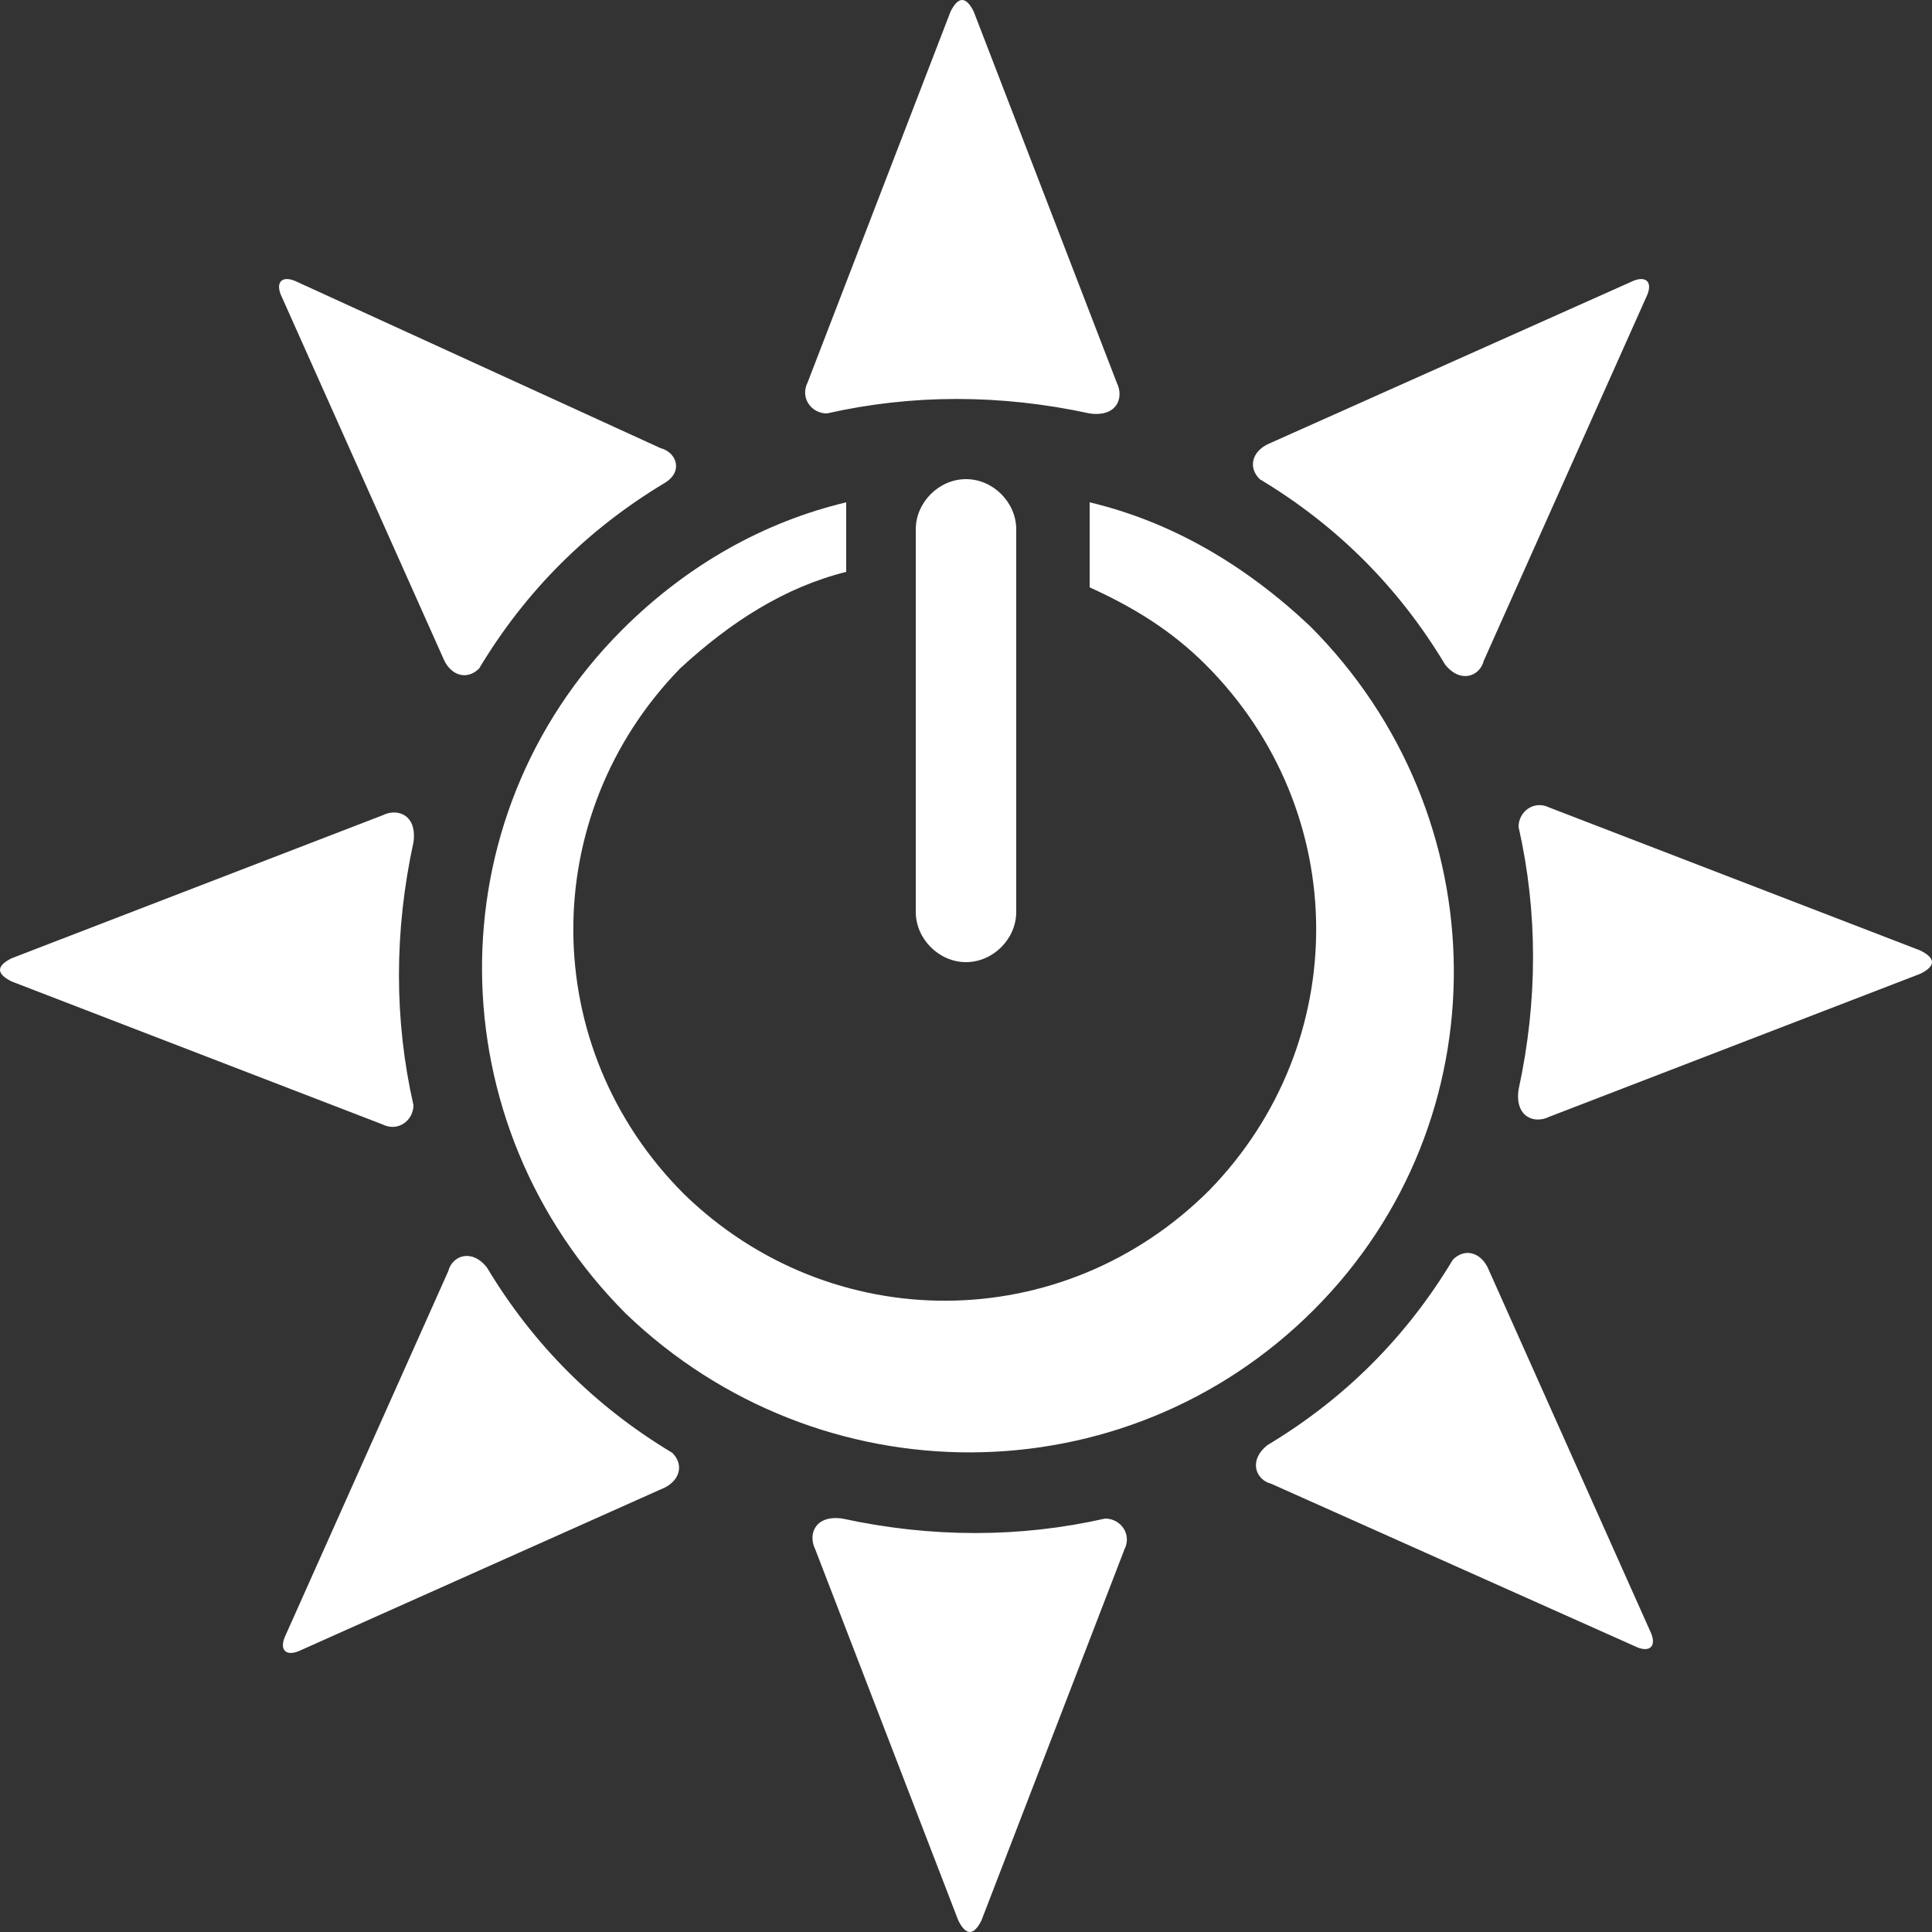
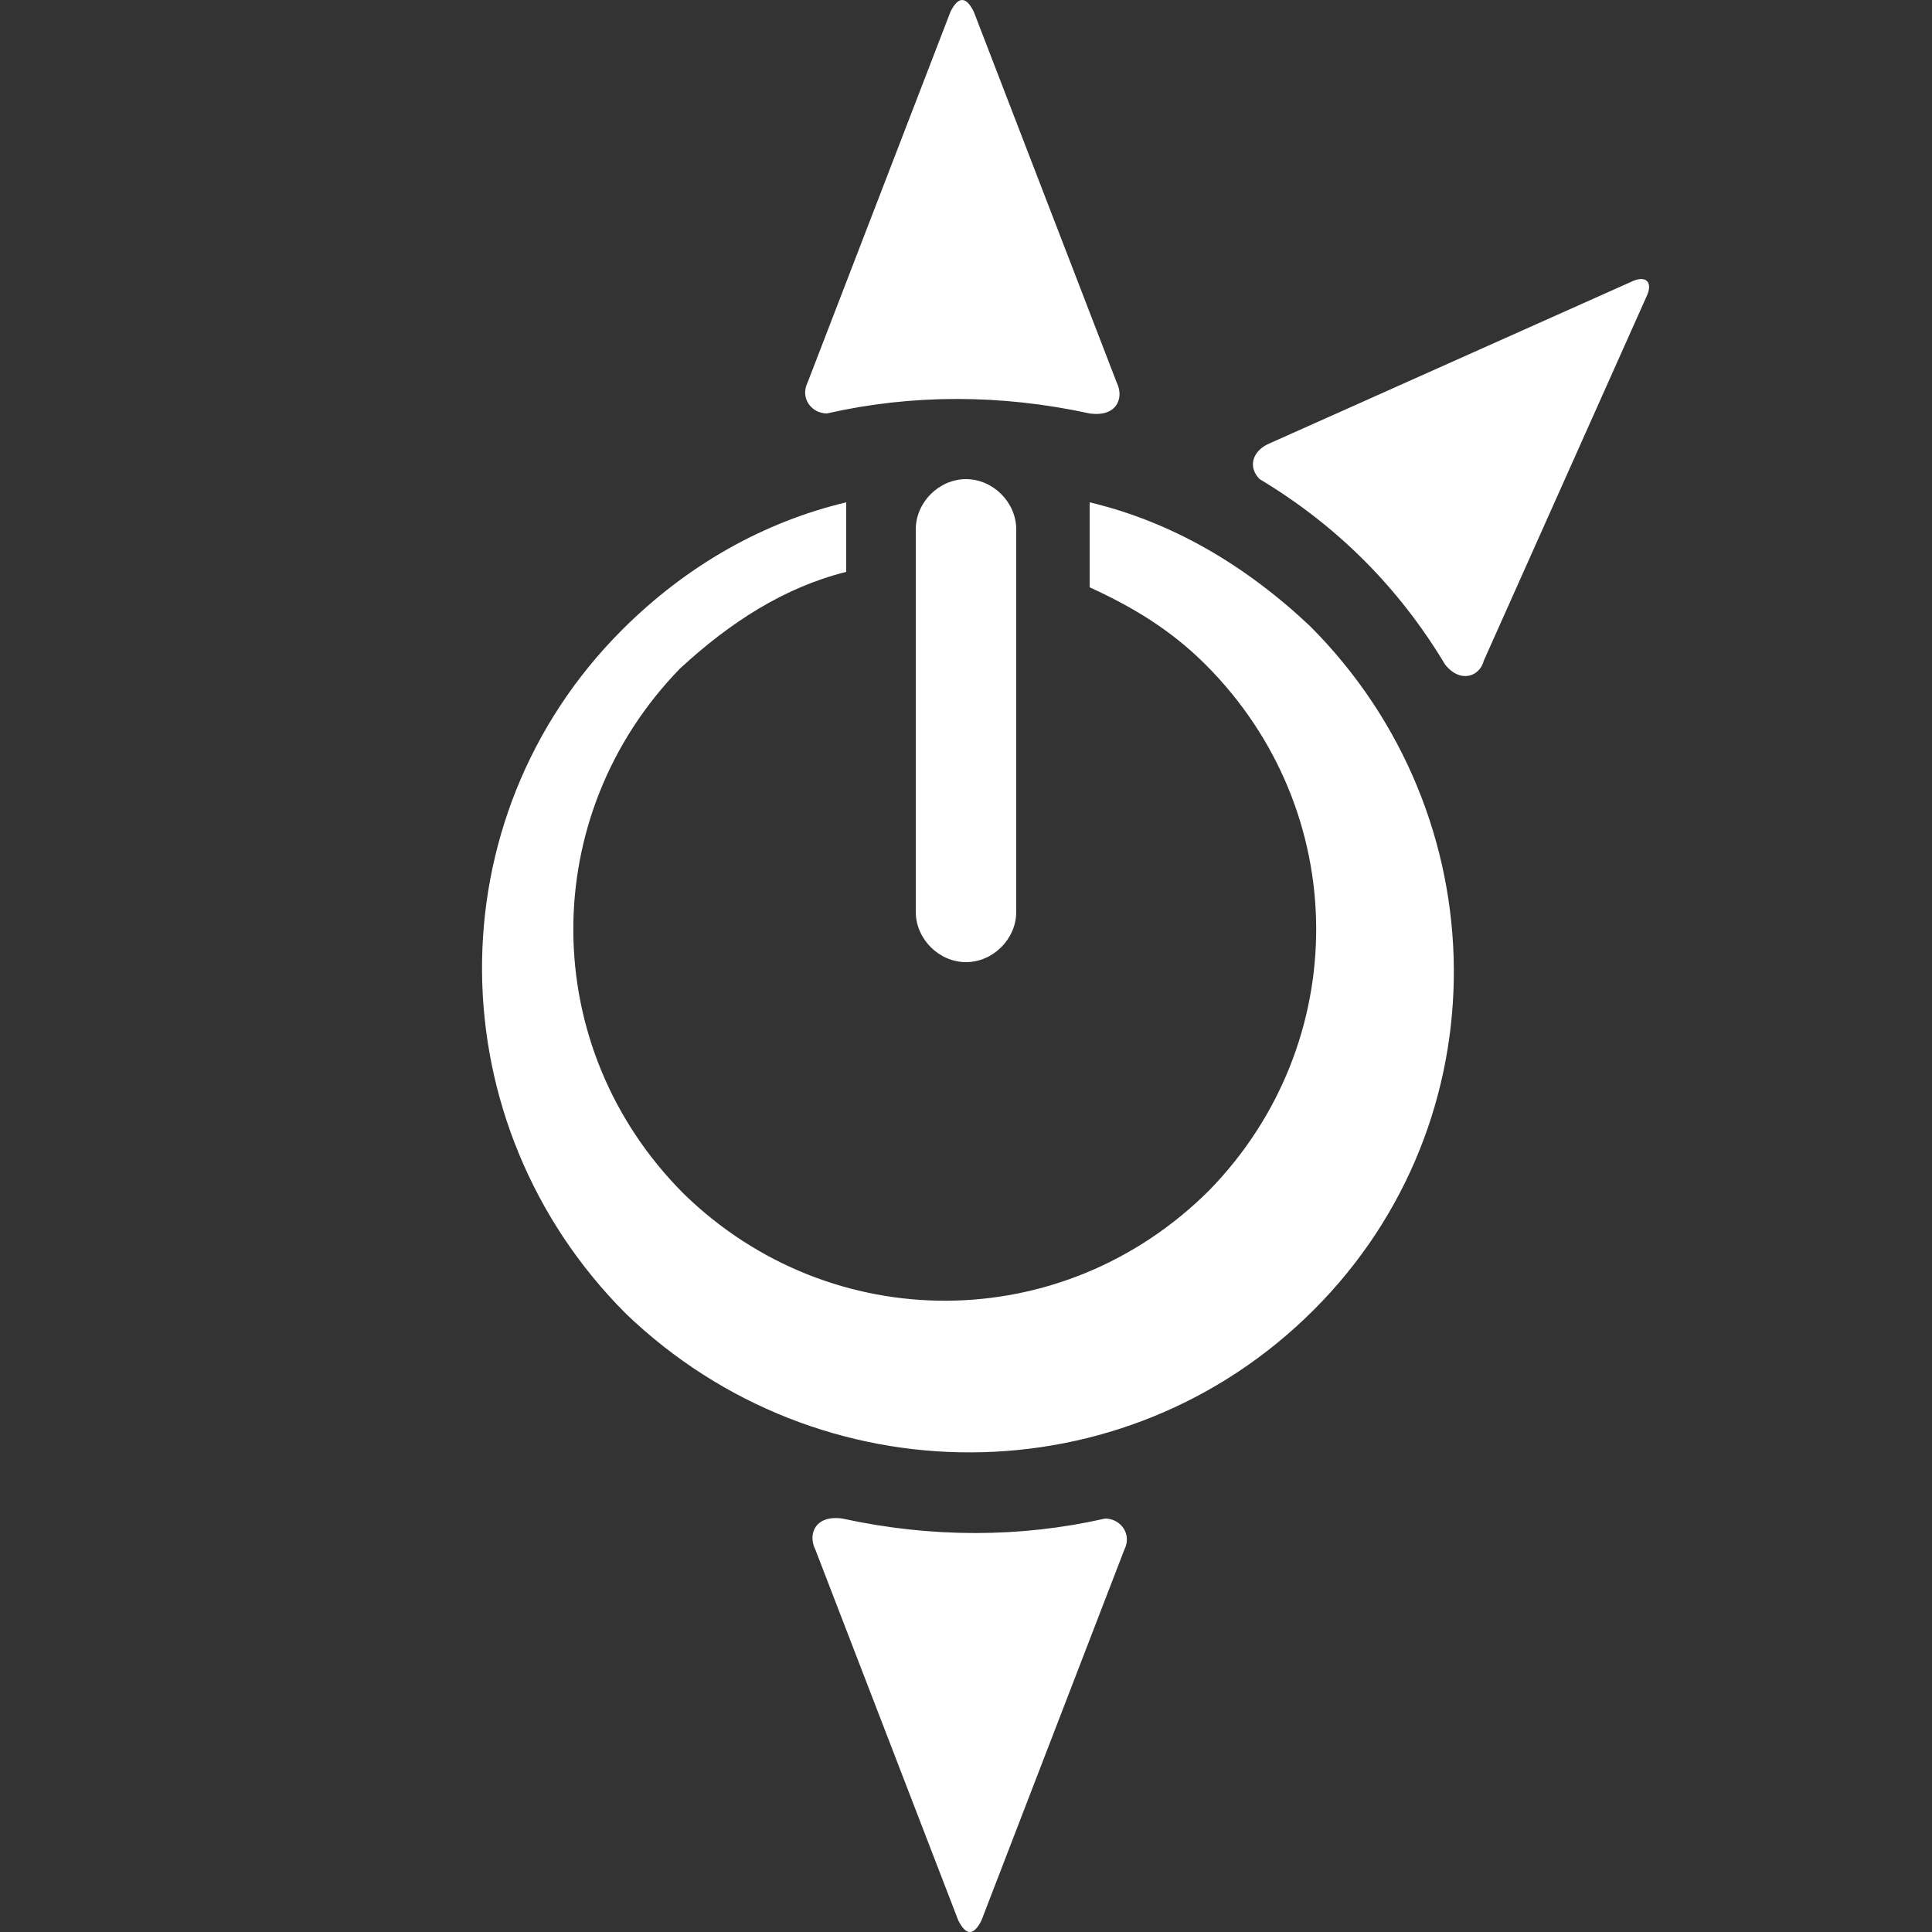
<svg xmlns="http://www.w3.org/2000/svg" version="1.1" id="Layer_1" x="0px" y="0px" viewBox="0 0 50 50" enable-background="new 0 0 50 50" xml:space="preserve">
  <rect x="0" y="0" width="50" height="50" fill="#333333" stroke="none" />
  <g>
    <path fill-rule="evenodd" clip-rule="evenodd" fill="#FFFFFF" d="M21.1,40.1l3.7,9.6c0.2,0.4,0.4,0.4,0.6,0l3.7-9.6   c0.2-0.4-0.1-0.8-0.5-0.8c-2.2,0.5-4.5,0.5-6.8,0c0,0,0,0,0,0C21.1,39.2,20.9,39.7,21.1,40.1z" />
    <path fill-rule="evenodd" clip-rule="evenodd" fill="#FFFFFF" d="M23.7,13.7v9.9c0,0.7,0.6,1.3,1.3,1.3l0,0c0.7,0,1.3-0.6,1.3-1.3   v-9.9c0-0.7-0.6-1.3-1.3-1.3l0,0C24.3,12.4,23.7,13,23.7,13.7z" />
    <path fill-rule="evenodd" clip-rule="evenodd" fill="#FFFFFF" d="M16.2,34c-4.9-4.9-5-12.8-0.1-17.7c1.7-1.7,3.7-2.8,5.8-3.3v1.8   c-1.6,0.4-3,1.3-4.3,2.5c-3.7,3.8-3.7,9.8,0.1,13.6c3.8,3.7,9.8,3.7,13.6-0.1c3.7-3.8,3.7-9.8-0.1-13.6c-0.9-0.9-1.9-1.5-3-2v-2.2   c2.1,0.5,4,1.6,5.7,3.2c4.9,4.9,5,12.8,0.1,17.7C29.1,38.8,21.2,38.8,16.2,34z" />
-     <path fill-rule="evenodd" clip-rule="evenodd" fill="#FFFFFF" d="M32.9,38.4l9.4,4.2c0.4,0.2,0.6,0,0.4-0.4l-4.2-9.4   c-0.2-0.4-0.6-0.5-0.9-0.2c-1.2,2-2.8,3.6-4.8,4.8c0,0,0,0,0,0C32.3,37.8,32.5,38.3,32.9,38.4z" />
-     <path fill-rule="evenodd" clip-rule="evenodd" fill="#FFFFFF" d="M40.1,28.9l9.6-3.7c0.4-0.2,0.4-0.4,0-0.6l-9.6-3.7   c-0.4-0.2-0.8,0.1-0.8,0.5c0.5,2.2,0.5,4.5,0,6.8c0,0,0,0,0,0C39.2,28.9,39.7,29.1,40.1,28.9z" />
    <path fill-rule="evenodd" clip-rule="evenodd" fill="#FFFFFF" d="M38.4,17.1l4.2-9.4c0.2-0.4,0-0.6-0.4-0.4l-9.4,4.2   c-0.4,0.2-0.5,0.6-0.2,0.9c2,1.2,3.6,2.8,4.8,4.8c0,0,0,0,0,0C37.8,17.7,38.3,17.5,38.4,17.1z" />
    <path fill-rule="evenodd" clip-rule="evenodd" fill="#FFFFFF" d="M28.9,9.9l-3.7-9.6c-0.2-0.4-0.4-0.4-0.6,0l-3.7,9.6   c-0.2,0.4,0.1,0.8,0.5,0.8c2.2-0.5,4.5-0.5,6.8,0c0,0,0,0,0,0C28.9,10.8,29.1,10.3,28.9,9.9z" />
-     <path fill-rule="evenodd" clip-rule="evenodd" fill="#FFFFFF" d="M17.1,11.6L7.7,7.3c-0.4-0.2-0.6,0-0.4,0.4l4.2,9.4   c0.2,0.4,0.6,0.5,0.9,0.2c1.2-2,2.8-3.6,4.8-4.8c0,0,0,0,0,0C17.7,12.2,17.5,11.7,17.1,11.6z" />
-     <path fill-rule="evenodd" clip-rule="evenodd" fill="#FFFFFF" d="M9.9,21.1l-9.6,3.7c-0.4,0.2-0.4,0.4,0,0.6l9.6,3.7   c0.4,0.2,0.8-0.1,0.8-0.5c-0.5-2.2-0.5-4.5,0-6.8c0,0,0,0,0,0C10.8,21.1,10.3,20.9,9.9,21.1z" />
-     <path fill-rule="evenodd" clip-rule="evenodd" fill="#FFFFFF" d="M11.6,32.9l-4.2,9.4c-0.2,0.4,0,0.6,0.4,0.4l9.4-4.2   c0.4-0.2,0.5-0.6,0.2-0.9c-2-1.2-3.6-2.8-4.8-4.8c0,0,0,0,0,0C12.2,32.3,11.7,32.5,11.6,32.9z" />
  </g>
</svg>